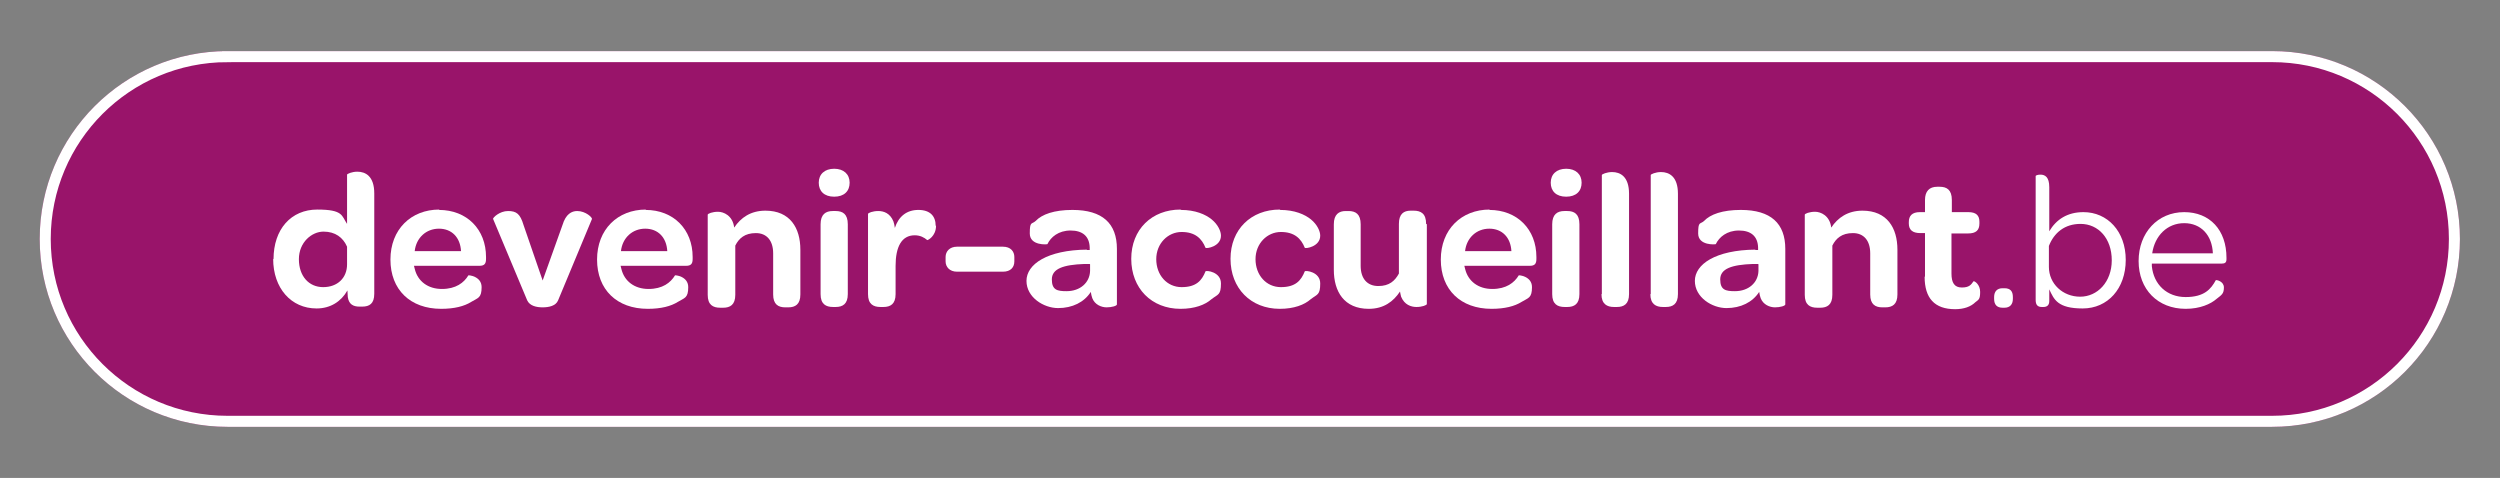
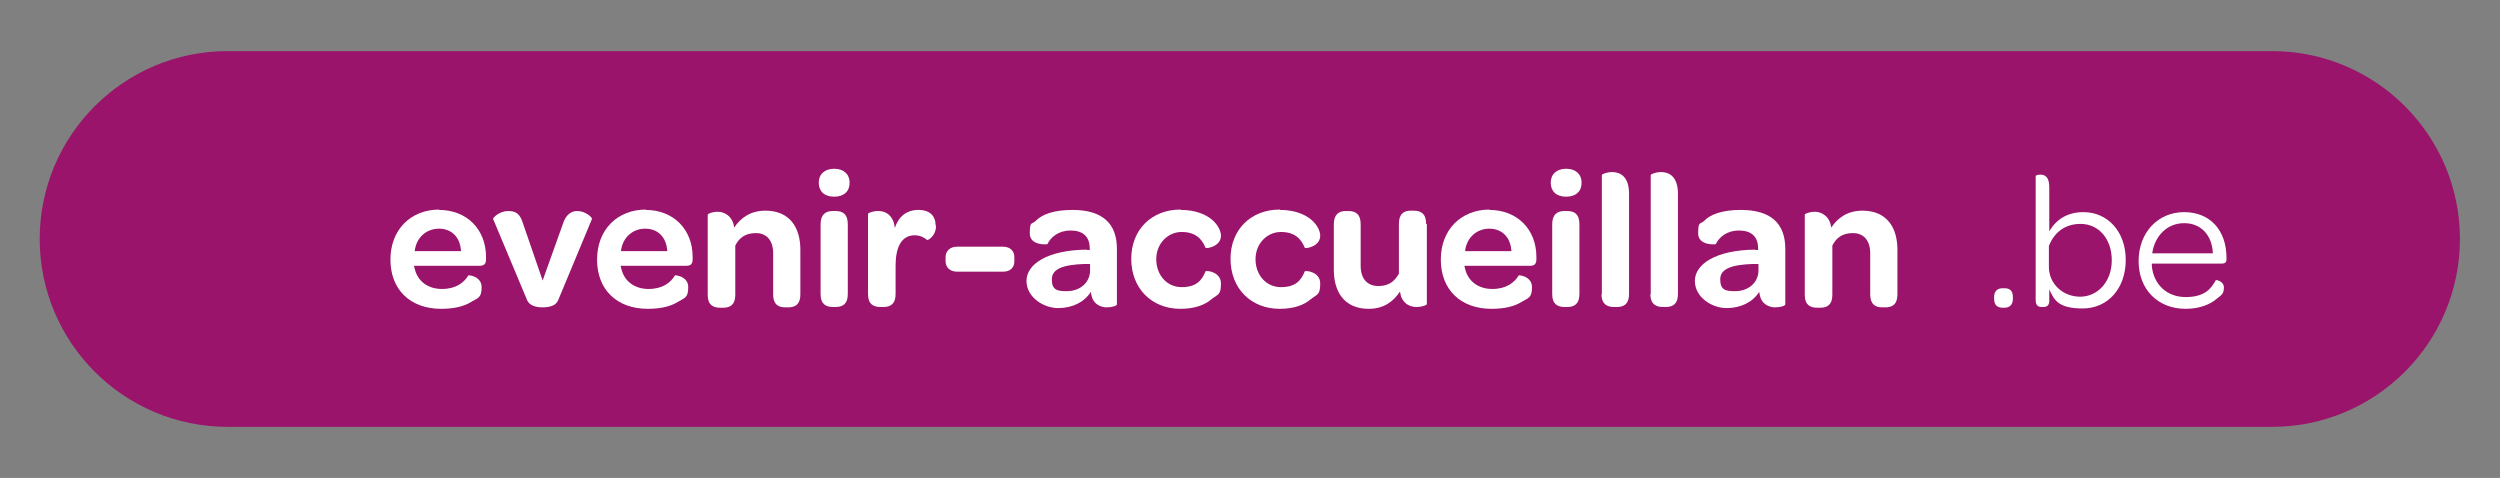
<svg xmlns="http://www.w3.org/2000/svg" version="1.1" viewBox="0 0 680 130">
  <rect x="0" y="0" width="680" height="130" fill="#808080" stroke="none" />
  <g>
    <g id="Calque_1">
      <g>
        <g id="Rectangle_3">
          <path d="M61.9,13.9h556.1c28.2,0,51.1,22.9,51.1,51.1h0c0,28.2-22.9,51.1-51.1,51.1H61.9c-28.2,0-51.1-22.9-51.1-51.1h0c0-28.2,22.9-51.1,51.1-51.1Z" style="fill: #99146a;" />
-           <path d="M61.9,15.4h556.1c27.4,0,49.6,22.2,49.6,49.6h0c0,27.4-22.2,49.6-49.6,49.6H61.9c-27.4,0-49.6-22.2-49.6-49.6h0c0-27.4,22.2-49.6,49.6-49.6Z" style="fill: none; stroke: #fff; stroke-width: 3px;" />
        </g>
        <g id="devenir-accueillant.be" style="isolation: isolate;">
          <g style="isolation: isolate;">
-             <path d="M74.4,70.5c0-8.2,4.8-13.5,11.9-13.5s6.6,1.7,8.1,3.9v-13.4c0-.2,1.3-.8,2.8-.8,2.2,0,4.6,1.2,4.6,5.9v27.3c0,2.7-1.3,3.5-3.3,3.5h-.7c-1.7,0-2.9-.6-3.2-2.6,0-.6-.1-1.2-.1-1.8-1.7,3-4.6,4.9-8.4,4.9-6.9,0-11.8-5.5-11.8-13.5ZM94.4,67.1c-1.1-2.5-3.2-4.1-6.4-4.1s-6.7,2.9-6.7,7.5,2.7,7.6,6.6,7.6,6.5-2.5,6.5-6.2v-4.8Z" style="fill: #fff;" />
            <path d="M119.4,57.1c7.6,0,12.8,5.3,12.8,12.8v.5c0,1.3-.4,1.9-1.8,1.9h-17.8l.2.8c.8,3.4,3.6,5.5,7.4,5.5s6-1.7,7.2-3.7c0-.1,3.6.2,3.6,3.2s-1,2.9-2.8,4c-1.9,1.2-4.6,1.9-8.2,1.9-8.4,0-13.8-5.2-13.8-13.4s5.6-13.6,13.3-13.6ZM119.4,62.2c-3.5,0-6.2,2.5-6.6,6.1h12.6c-.2-3.7-2.5-6.1-6-6.1Z" style="fill: #fff;" />
            <path d="M134.1,59.6c-.1-.4,1.8-2.2,4.1-2.2s3.3.8,4.2,3.8l5.2,15.1,5.4-15.1c.9-3,2.5-3.8,4-3.8,2.3,0,4.2,1.8,4,2.2l-9.2,22.1c-.6,1.5-2.5,1.9-4.2,1.9s-3.5-.4-4.2-1.9l-9.3-22.2Z" style="fill: #fff;" />
            <path d="M175.6,57.1c7.6,0,12.8,5.3,12.8,12.8v.5c0,1.3-.4,1.9-1.8,1.9h-17.8l.2.8c.8,3.4,3.6,5.5,7.4,5.5s6-1.7,7.2-3.7c0-.1,3.6.2,3.6,3.2s-1,2.9-2.8,4c-1.9,1.2-4.6,1.9-8.2,1.9-8.4,0-13.8-5.2-13.8-13.4s5.6-13.6,13.3-13.6ZM175.5,62.2c-3.5,0-6.2,2.5-6.6,6.1h12.6c-.2-3.7-2.5-6.1-6-6.1Z" style="fill: #fff;" />
            <path d="M217.7,67.7v12.4c0,2.7-1.4,3.5-3.3,3.5h-.8c-1.9,0-3.3-.8-3.3-3.5v-11.2c0-3.4-1.7-5.5-4.7-5.5s-4.6,1.4-5.6,3.4v13.4c0,2.7-1.4,3.5-3.3,3.5h-.8c-2,0-3.4-.8-3.4-3.5v-21.8c0-.3,1.3-.8,2.8-.8s4,1,4.4,4.3c1.8-2.7,4.5-4.6,8.5-4.6,6.7,0,9.5,4.7,9.5,10.6Z" style="fill: #fff;" />
            <path d="M226.9,45.9c2.6,0,4.2,1.5,4.2,3.8s-1.5,3.8-4.2,3.8-4.2-1.5-4.2-3.8,1.6-3.8,4.2-3.8ZM223.2,61c0-2.7,1.4-3.6,3.3-3.6h.8c1.9,0,3.3.8,3.3,3.6v19c0,2.7-1.4,3.5-3.3,3.5h-.7c-2,0-3.4-.8-3.4-3.5v-19Z" style="fill: #fff;" />
            <path d="M254.6,61.4c0,2.9-2.3,4-2.4,3.9-.8-.7-1.9-1.3-3.4-1.3-3.6,0-5.2,3.2-5.2,8.3v7.7c0,2.7-1.4,3.5-3.3,3.5h-.8c-2,0-3.4-.8-3.4-3.5v-21.8c0-.3,1.3-.8,2.8-.8s3.2.6,4.1,2.8c.2.5.3,1.1.4,1.8,1-3.1,3.2-4.9,6.4-4.9s4.7,1.7,4.7,4.3Z" style="fill: #fff;" />
            <path d="M257.2,69.9c0-1.5,1.1-2.8,3.1-2.8h12.5c2.1,0,3.1,1.3,3.1,2.8v1.2c0,1.6-1,2.8-3.1,2.8h-12.5c-2,0-3.1-1.3-3.1-2.8v-1.2Z" style="fill: #fff;" />
            <path d="M295.6,68h.8c0-.3,0-.5,0-.7-.1-3-1.9-4.6-5.2-4.6s-5.4,1.8-6.3,3.7c0,.1-4.8.5-4.8-2.9s.5-2.4,1.6-3.4c1.7-1.8,5-3,10-3,8.2,0,12.1,3.7,12.1,10.6v15.1c0,.4-1.4.8-2.8.8s-3.2-.7-3.9-2.5c-.2-.5-.3-1.1-.4-1.7-1.8,2.8-5,4.4-8.9,4.4s-8.6-2.9-8.6-7.4,5.6-8.4,16.5-8.5ZM296.4,71.8h-1.4c-5.8.2-8.9,1.3-8.9,4.2s1.5,3.2,4,3.2c3.7,0,6.3-2.3,6.4-5.5v-1.8Z" style="fill: #fff;" />
            <path d="M321.2,57.1c3.9,0,6.7,1.2,8.4,2.6,1.7,1.4,2.5,3.2,2.5,4.4,0,3-4,3.6-4.2,3.3-1-2.5-2.8-4.3-6.5-4.3s-6.9,3.1-6.9,7.4,2.9,7.6,6.9,7.6,5.5-1.8,6.5-4.3c.2-.3,4.2.1,4.2,3.3s-.8,2.9-2.6,4.3c-1.7,1.5-4.5,2.6-8.4,2.6-7.9,0-13.4-5.6-13.4-13.6s5.6-13.4,13.4-13.4Z" style="fill: #fff;" />
            <path d="M348.2,57.1c3.9,0,6.7,1.2,8.4,2.6,1.7,1.4,2.5,3.2,2.5,4.4,0,3-4,3.6-4.2,3.3-1-2.5-2.8-4.3-6.5-4.3s-6.9,3.1-6.9,7.4,2.9,7.6,6.9,7.6,5.5-1.8,6.5-4.3c.2-.3,4.2.1,4.2,3.3s-.8,2.9-2.6,4.3c-1.7,1.5-4.5,2.6-8.4,2.6-7.9,0-13.4-5.6-13.4-13.6s5.6-13.4,13.4-13.4Z" style="fill: #fff;" />
            <path d="M388.1,61v21.7c0,.3-1.3.8-2.8.8s-3.3-.6-4.2-2.8c-.1-.4-.2-.8-.3-1.4-1.8,2.7-4.4,4.7-8.5,4.7-6.7,0-9.5-4.7-9.5-10.6v-12.4c0-2.7,1.4-3.6,3.2-3.6h.8c1.9,0,3.3.8,3.3,3.6v11.3c0,3.5,1.8,5.5,4.8,5.5s4.5-1.4,5.6-3.4v-13.5c0-2.7,1.3-3.6,3.2-3.6h.8c2,0,3.4.8,3.4,3.6Z" style="fill: #fff;" />
            <path d="M405.1,57.1c7.6,0,12.8,5.3,12.8,12.8v.5c0,1.3-.4,1.9-1.8,1.9h-17.8l.2.8c.8,3.4,3.6,5.5,7.4,5.5s6-1.7,7.2-3.7c0-.1,3.6.2,3.6,3.2s-1,2.9-2.8,4c-1.9,1.2-4.6,1.9-8.2,1.9-8.4,0-13.8-5.2-13.8-13.4s5.6-13.6,13.3-13.6ZM405.1,62.2c-3.5,0-6.2,2.5-6.6,6.1h12.6c-.2-3.7-2.5-6.1-6-6.1Z" style="fill: #fff;" />
            <path d="M426,45.9c2.6,0,4.2,1.5,4.2,3.8s-1.5,3.8-4.2,3.8-4.2-1.5-4.2-3.8,1.6-3.8,4.2-3.8ZM422.2,61c0-2.7,1.4-3.6,3.3-3.6h.8c1.9,0,3.3.8,3.3,3.6v19c0,2.7-1.4,3.5-3.3,3.5h-.7c-2,0-3.4-.8-3.4-3.5v-19Z" style="fill: #fff;" />
            <path d="M435.7,80v-32.4c0-.2,1.3-.8,2.8-.8,2.2,0,4.6,1.2,4.6,5.9v27.3c0,2.7-1.4,3.5-3.3,3.5h-.8c-1.9,0-3.4-.8-3.4-3.5Z" style="fill: #fff;" />
            <path d="M449,80v-32.4c0-.2,1.3-.8,2.8-.8,2.2,0,4.6,1.2,4.6,5.9v27.3c0,2.7-1.4,3.5-3.3,3.5h-.8c-1.9,0-3.4-.8-3.4-3.5Z" style="fill: #fff;" />
            <path d="M477.4,68h.8c0-.3,0-.5,0-.7-.1-3-1.9-4.6-5.2-4.6s-5.4,1.8-6.3,3.7c0,.1-4.8.5-4.8-2.9s.5-2.4,1.6-3.4c1.7-1.8,5-3,10-3,8.2,0,12.1,3.7,12.1,10.6v15.1c0,.4-1.4.8-2.8.8s-3.2-.7-3.9-2.5c-.2-.5-.3-1.1-.4-1.7-1.8,2.8-5,4.4-8.9,4.4s-8.6-2.9-8.6-7.4,5.6-8.4,16.5-8.5ZM478.2,71.8h-1.4c-5.8.2-8.9,1.3-8.9,4.2s1.5,3.2,4,3.2c3.7,0,6.3-2.3,6.4-5.5v-1.8Z" style="fill: #fff;" />
            <path d="M516.1,67.7v12.4c0,2.7-1.4,3.5-3.3,3.5h-.8c-1.9,0-3.3-.8-3.3-3.5v-11.2c0-3.4-1.7-5.5-4.7-5.5s-4.6,1.4-5.6,3.4v13.4c0,2.7-1.4,3.5-3.3,3.5h-.8c-2,0-3.4-.8-3.4-3.5v-21.8c0-.3,1.3-.8,2.8-.8s4,1,4.4,4.3c1.8-2.7,4.5-4.6,8.5-4.6,6.7,0,9.5,4.7,9.5,10.6Z" style="fill: #fff;" />
-             <path d="M523.6,75.2v-11.8h-1.3c-2.1,0-3.1-.9-3.1-2.6v-.4c0-1.7.9-2.7,3-2.7h1.4v-3.3c0-2.4,1.2-3.6,3.3-3.6h.7c1.9,0,3.3.8,3.3,3.6v3.3h4.5c2.1,0,3,.9,3,2.6v.5c0,1.8-.9,2.7-3.1,2.7h-4.5v10.9c0,2.5.8,3.8,2.8,3.8s2.5-.7,3.2-1.7c.3-.1,1.8.9,1.8,2.9s-.4,2.1-1.3,2.8c-1.2,1.2-3.1,1.9-5.5,1.9-5.6,0-8.3-3-8.3-8.8Z" style="fill: #fff;" />
          </g>
          <g style="isolation: isolate;">
            <path d="M542.4,80.8c0-1.5.8-2.4,2.3-2.4h.5c1.6,0,2.3.8,2.3,2.4v.5c0,1.5-.8,2.4-2.3,2.4h-.5c-1.5,0-2.3-.8-2.3-2.4v-.5Z" style="fill: #fff;" />
-             <path d="M557.4,81.9c0,1.2-.7,1.6-1.6,1.6h-.4c-1,0-1.7-.4-1.7-1.9v-33.7c0-.2.6-.4,1.3-.4,1.2,0,2.4.6,2.4,3.4v12c1.9-3.2,4.9-5.2,9.3-5.2,6.5,0,11.5,5.2,11.5,13s-4.9,13.2-11.7,13.2-7.8-2.4-9.1-5.2v3.2ZM565.9,60.9c-4.3,0-7.2,2.4-8.6,6v5.7c0,4.6,3.8,8.1,8.5,8.1s8.6-4,8.6-9.9-3.6-9.9-8.5-9.9Z" style="fill: #fff;" />
+             <path d="M557.4,81.9c0,1.2-.7,1.6-1.6,1.6h-.4c-1,0-1.7-.4-1.7-1.9v-33.7c0-.2.6-.4,1.3-.4,1.2,0,2.4.6,2.4,3.4v12c1.9-3.2,4.9-5.2,9.3-5.2,6.5,0,11.5,5.2,11.5,13s-4.9,13.2-11.7,13.2-7.8-2.4-9.1-5.2v3.2ZM565.9,60.9c-4.3,0-7.2,2.4-8.6,6v5.7c0,4.6,3.8,8.1,8.5,8.1s8.6-4,8.6-9.9-3.6-9.9-8.5-9.9" style="fill: #fff;" />
            <path d="M594.1,57.7c7,0,11.5,4.9,11.5,12.4v.4c0,.9-.4,1.2-1.3,1.2h-19c0,.2,0,.5,0,.7.5,5,4.1,8.4,9.2,8.4s6.9-2.2,8.2-4.6c.2-.1,2.2.3,2.2,2s-.6,2-2,3.1c-1.6,1.4-4.5,2.7-8.4,2.7-7.6,0-12.8-5.3-12.8-13s5.2-13.3,12.4-13.3ZM594.1,60.7c-4.6,0-8,3.4-8.7,8.2h16.5c-.2-4.9-3.2-8.2-7.8-8.2Z" style="fill: #fff;" />
          </g>
        </g>
      </g>
    </g>
  </g>
</svg>